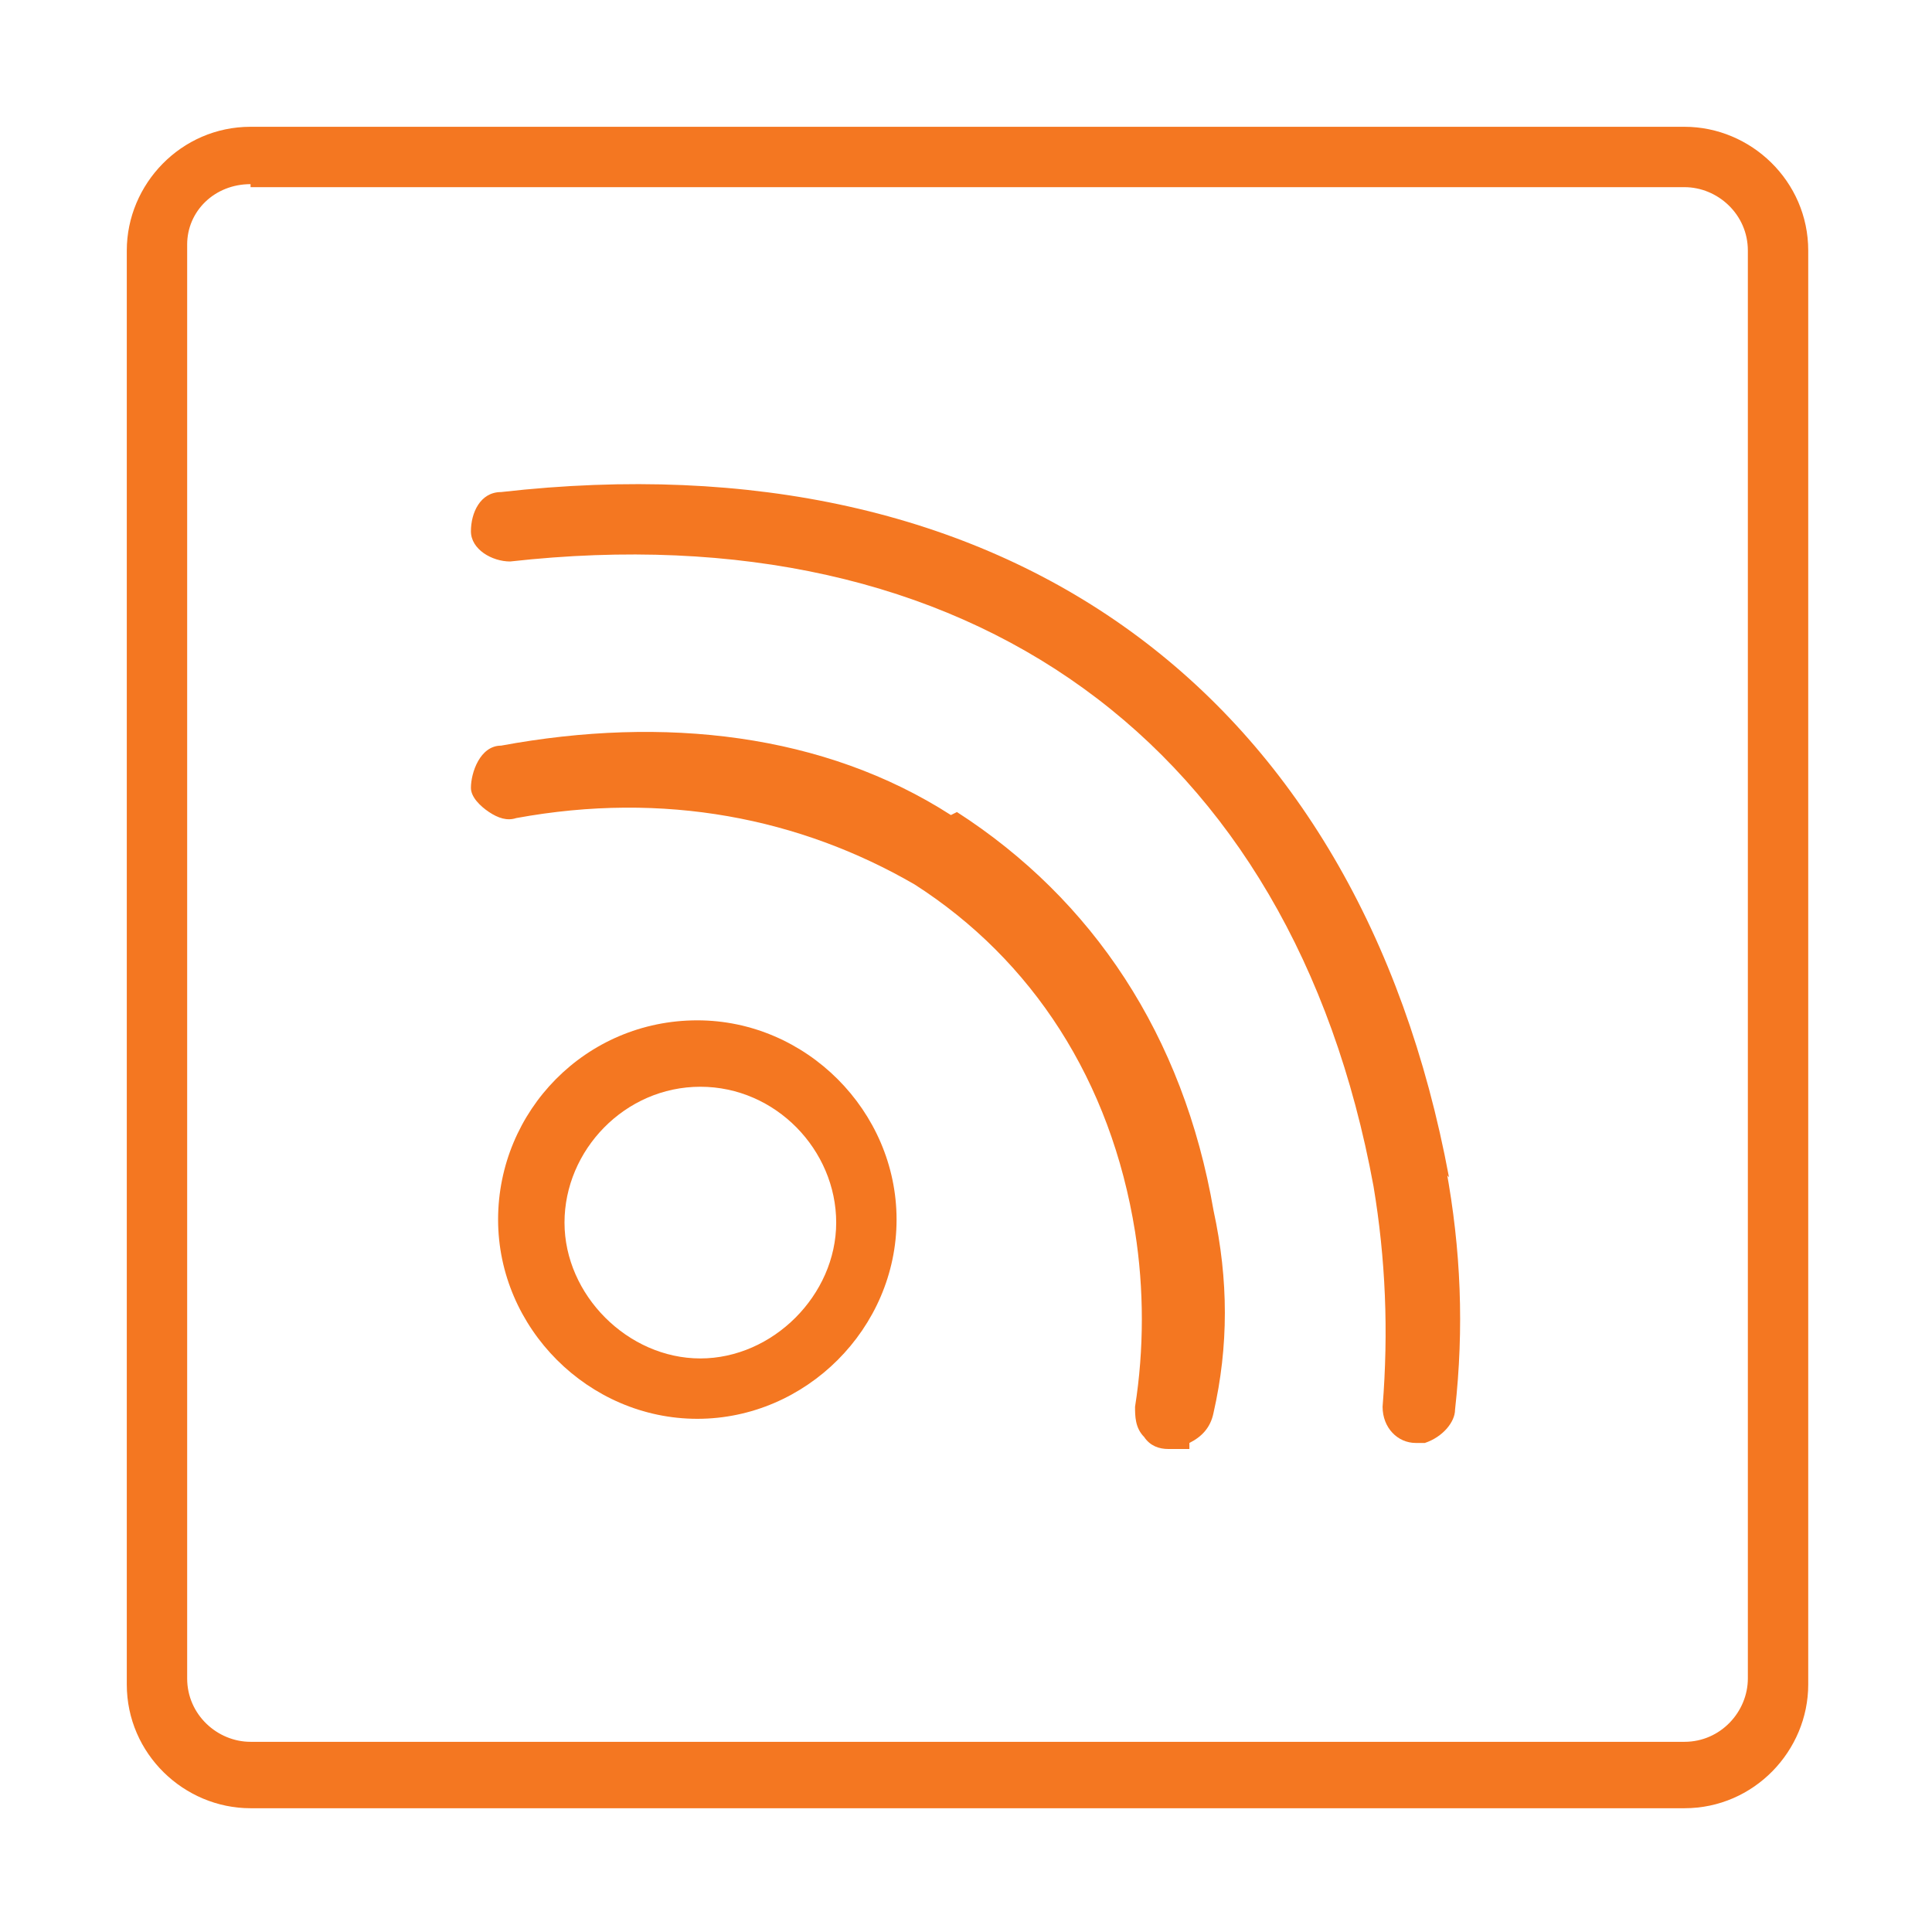
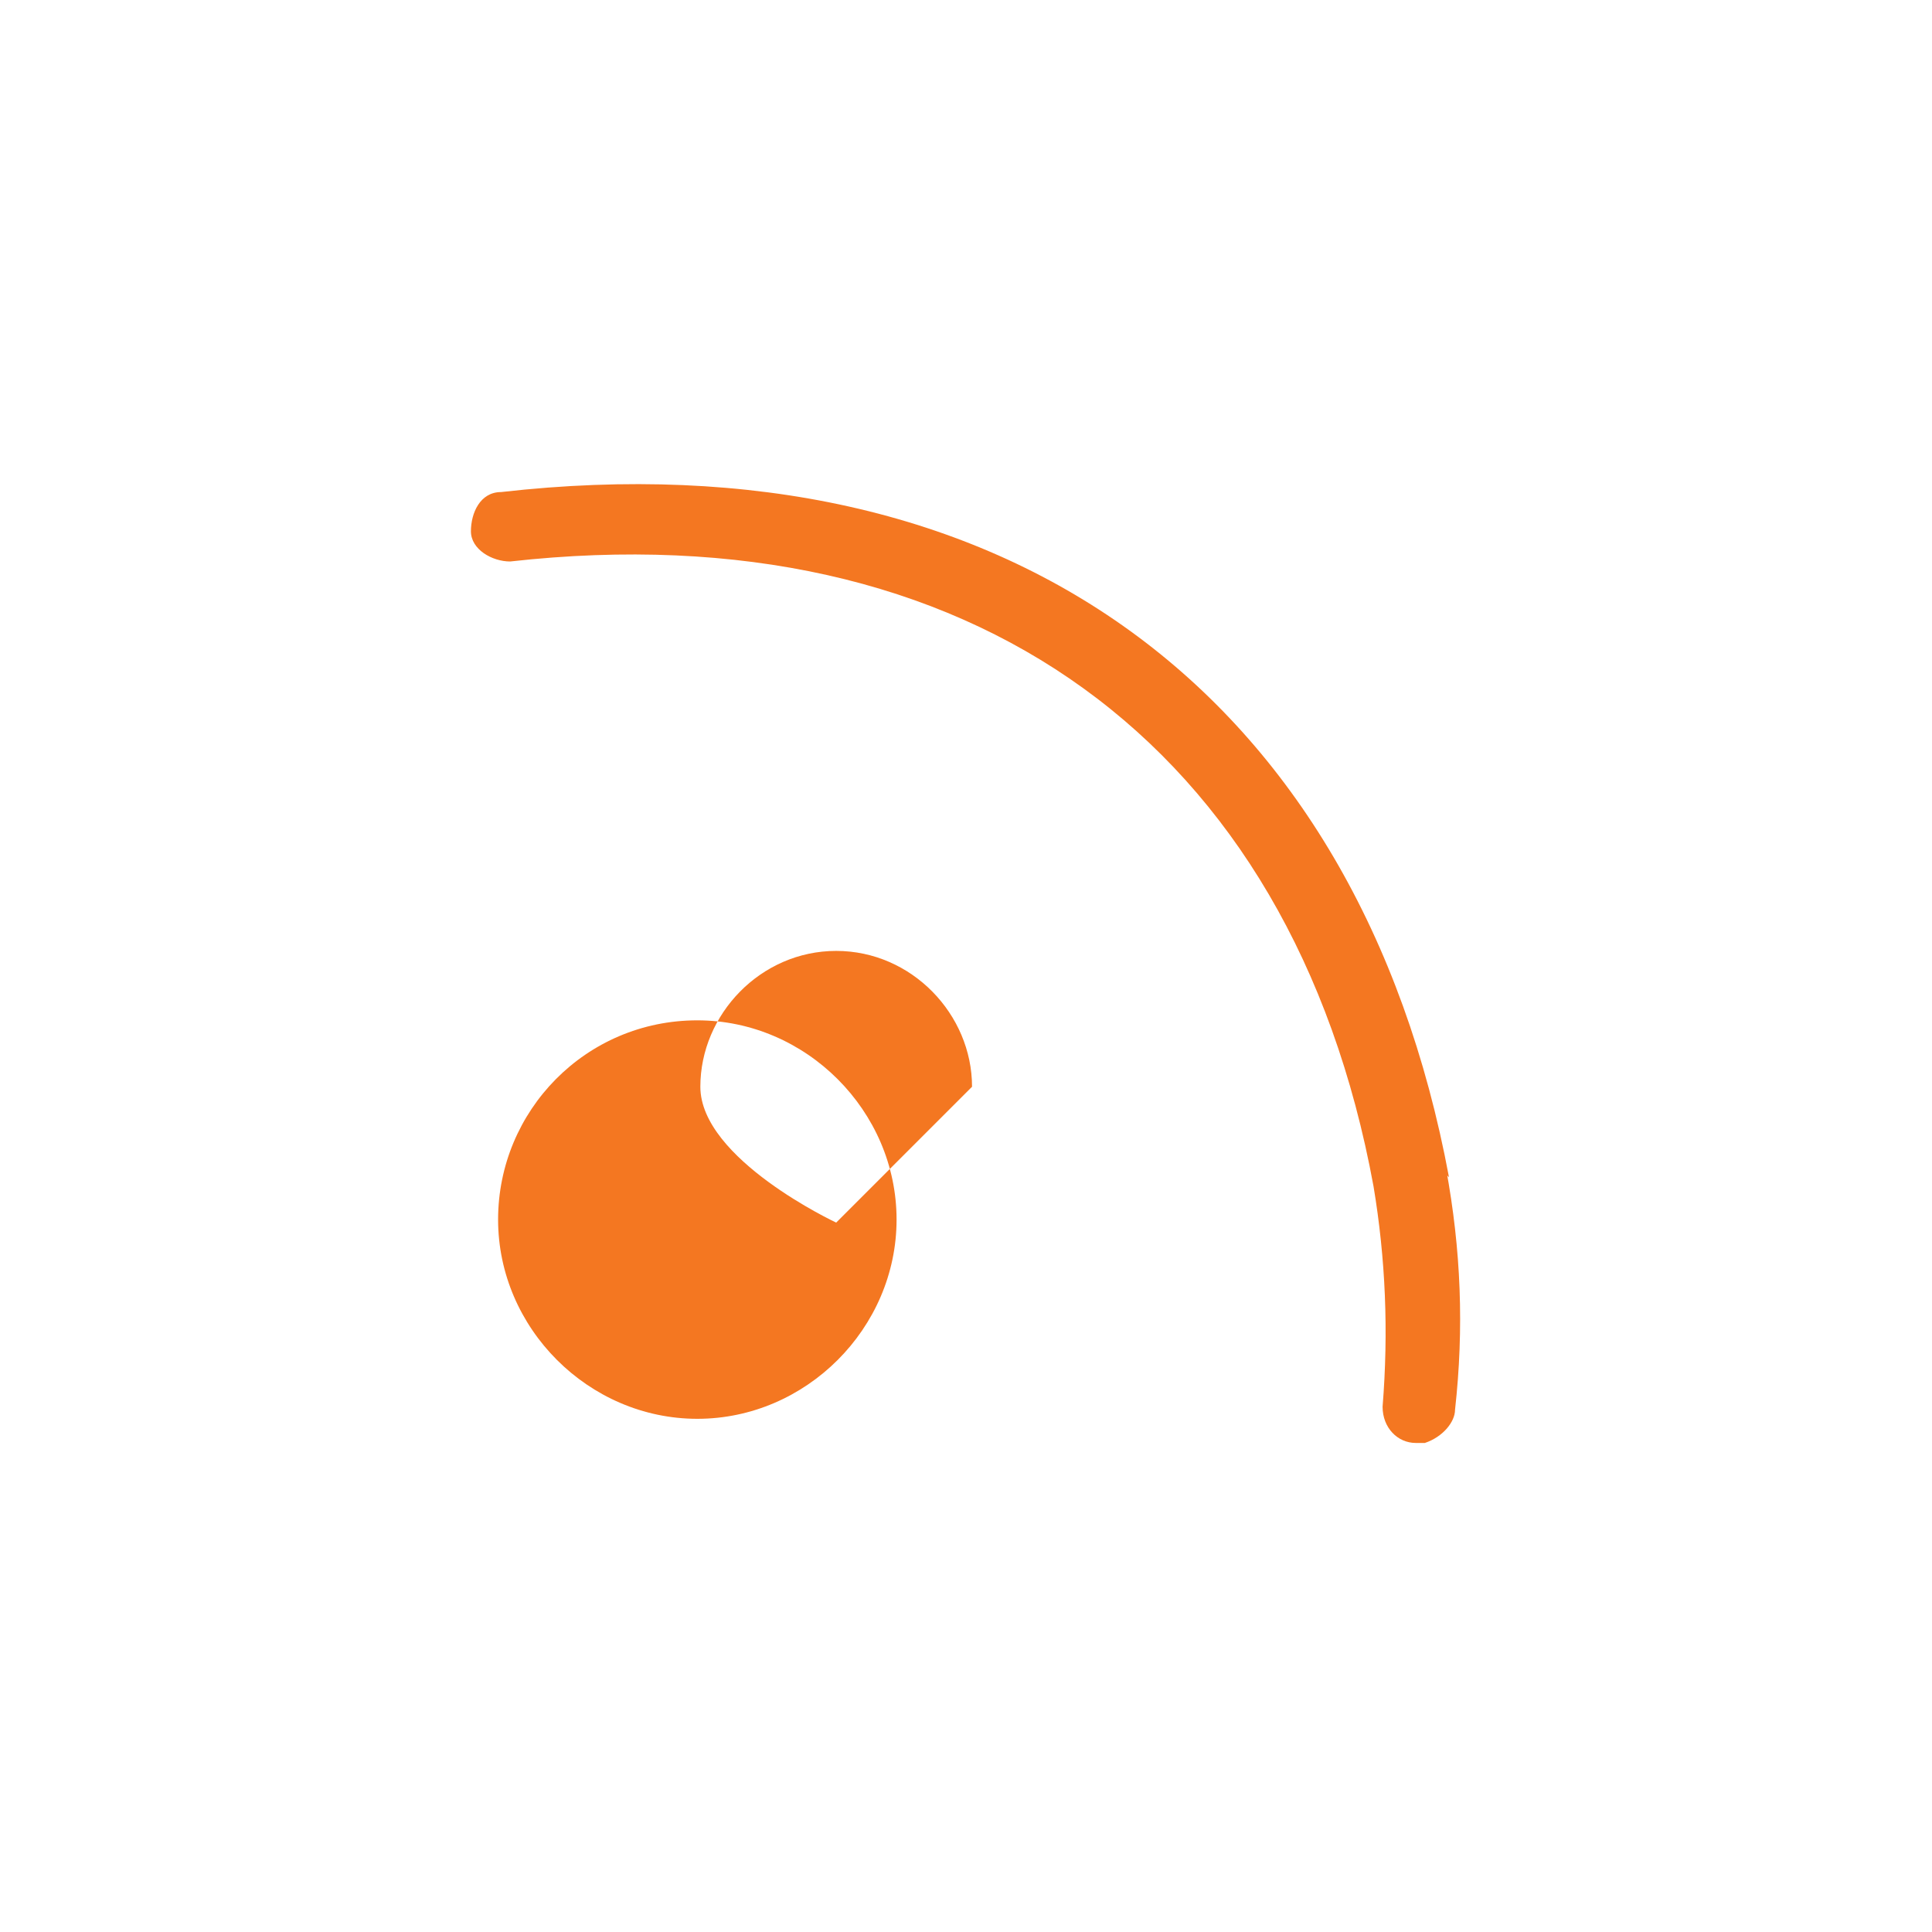
<svg xmlns="http://www.w3.org/2000/svg" id="SVG" version="1.1" viewBox="0 0 64 64">
  <defs>
    <style>
      .st0 {
        fill: #f47721;
      }
    </style>
  </defs>
  <g>
    <path class="st0" d="M48,39c-3-16.1-14.7-24.6-31.4-22.7-.7,0-1,.7-1,1.3,0,.6.7,1,1.3,1h0c15.2-1.7,25.9,6,28.6,20.7.4,2.4.5,4.8.3,7.3,0,.7.5,1.2,1.1,1.2h.3c.6-.2,1-.7,1-1.1.3-2.7.2-5.3-.3-8v.2h0Z" />
-     <path class="st0" d="M31.5,27c-4.2-2.7-9.5-3.3-14.9-2.3-.7,0-1,.9-1,1.4,0,.3.3.6.6.8s.6.3.9.2c4.9-.9,9.4,0,13.2,2.2,3.9,2.5,6.5,6.5,7.3,11.5.3,1.9.3,3.9,0,5.8,0,.3,0,.7.3,1,.2.3.5.4.8.4h.7v-.2c.4-.2.7-.5.8-1,.5-2.2.5-4.4,0-6.7-1-5.8-4-10.3-8.5-13.2h0Z" />
-     <path class="st0" d="M23.1,33.8c-3.7,0-6.6,3-6.6,6.6s3,6.6,6.6,6.6,6.6-3,6.6-6.6-3-6.6-6.6-6.6ZM27.7,40.5c0,2.4-2.1,4.5-4.5,4.5s-4.5-2.1-4.5-4.5,2-4.5,4.5-4.5,4.5,2.1,4.5,4.5Z" />
+     <path class="st0" d="M23.1,33.8c-3.7,0-6.6,3-6.6,6.6s3,6.6,6.6,6.6,6.6-3,6.6-6.6-3-6.6-6.6-6.6ZM27.7,40.5s-4.5-2.1-4.5-4.5,2-4.5,4.5-4.5,4.5,2.1,4.5,4.5Z" />
  </g>
-   <path class="st0" d="M55.7,59.9H8.3c-2.2,0-4.1-1.8-4.1-4.1V8.3c0-2.2,1.8-4.1,4.1-4.1h47.5c2.2,0,4.1,1.8,4.1,4.1v47.5c0,2.2-1.8,4.1-4.1,4.1h0ZM8.3,6.1c-1.2,0-2.1.9-2.1,2v47.5c0,1.2,1,2.1,2.1,2.1h47.5c1.2,0,2.1-1,2.1-2.1V8.3c0-1.2-1-2.1-2.1-2.1H8.3Z" />
</svg>